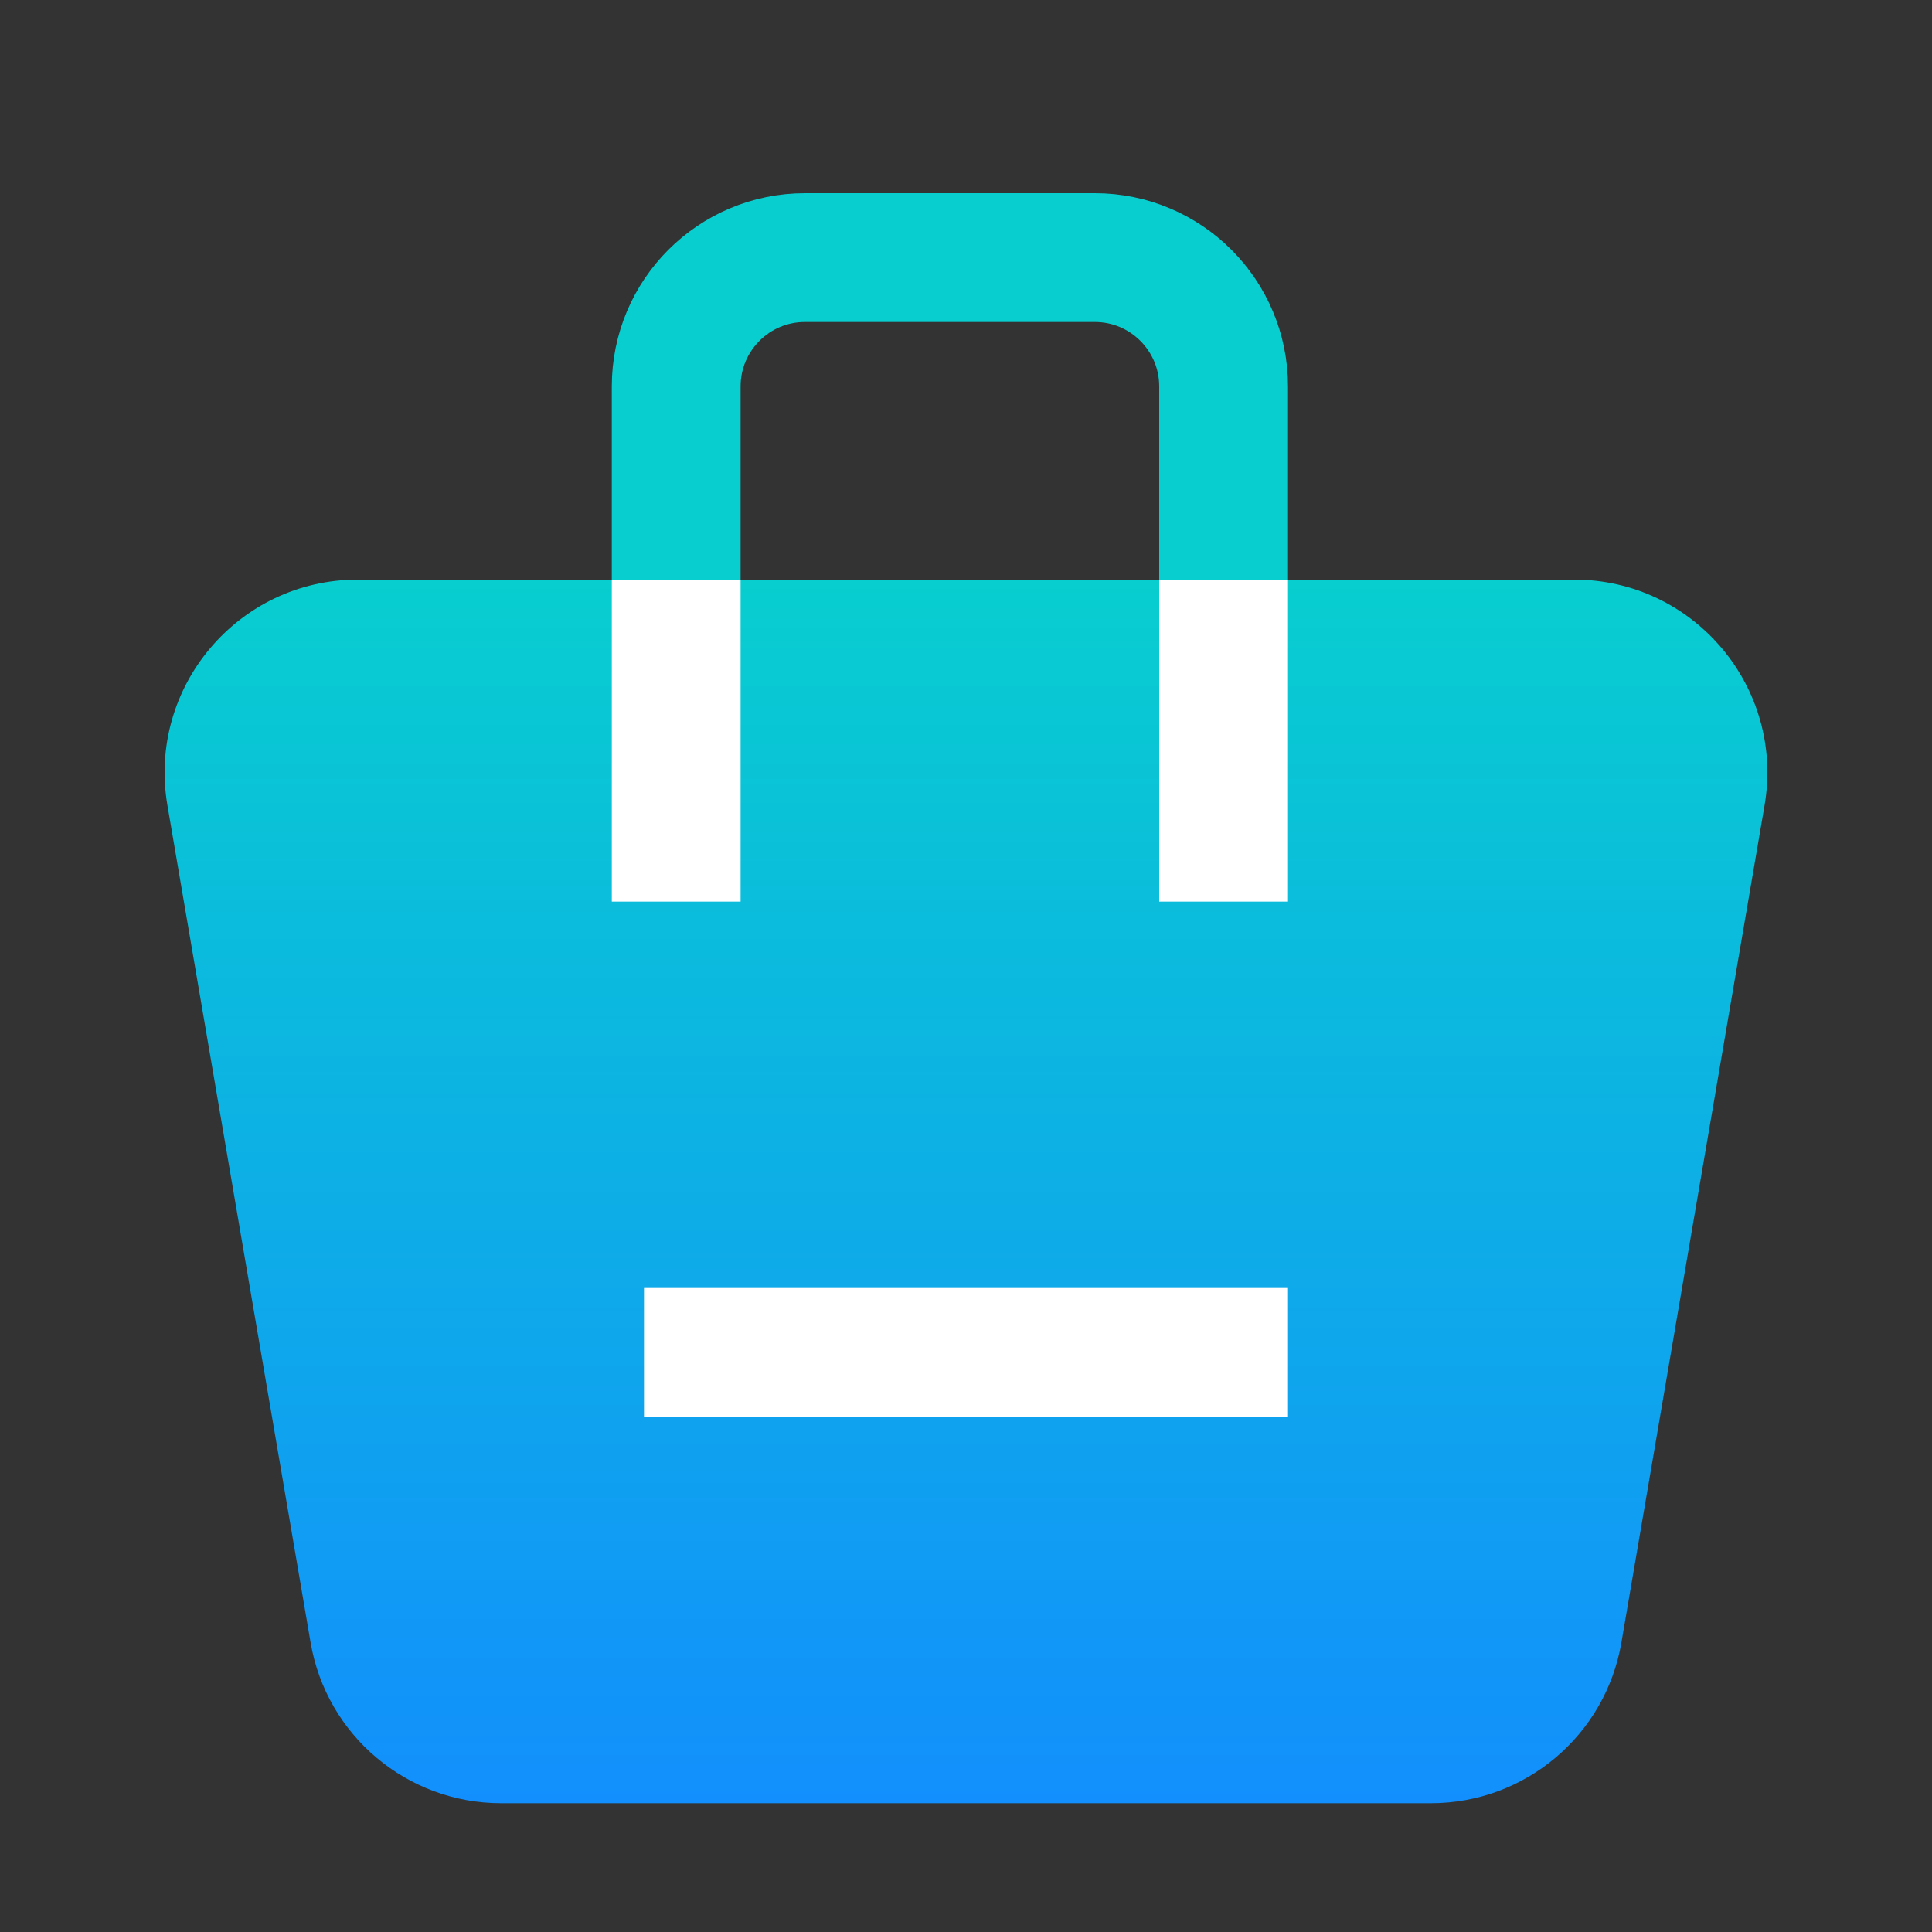
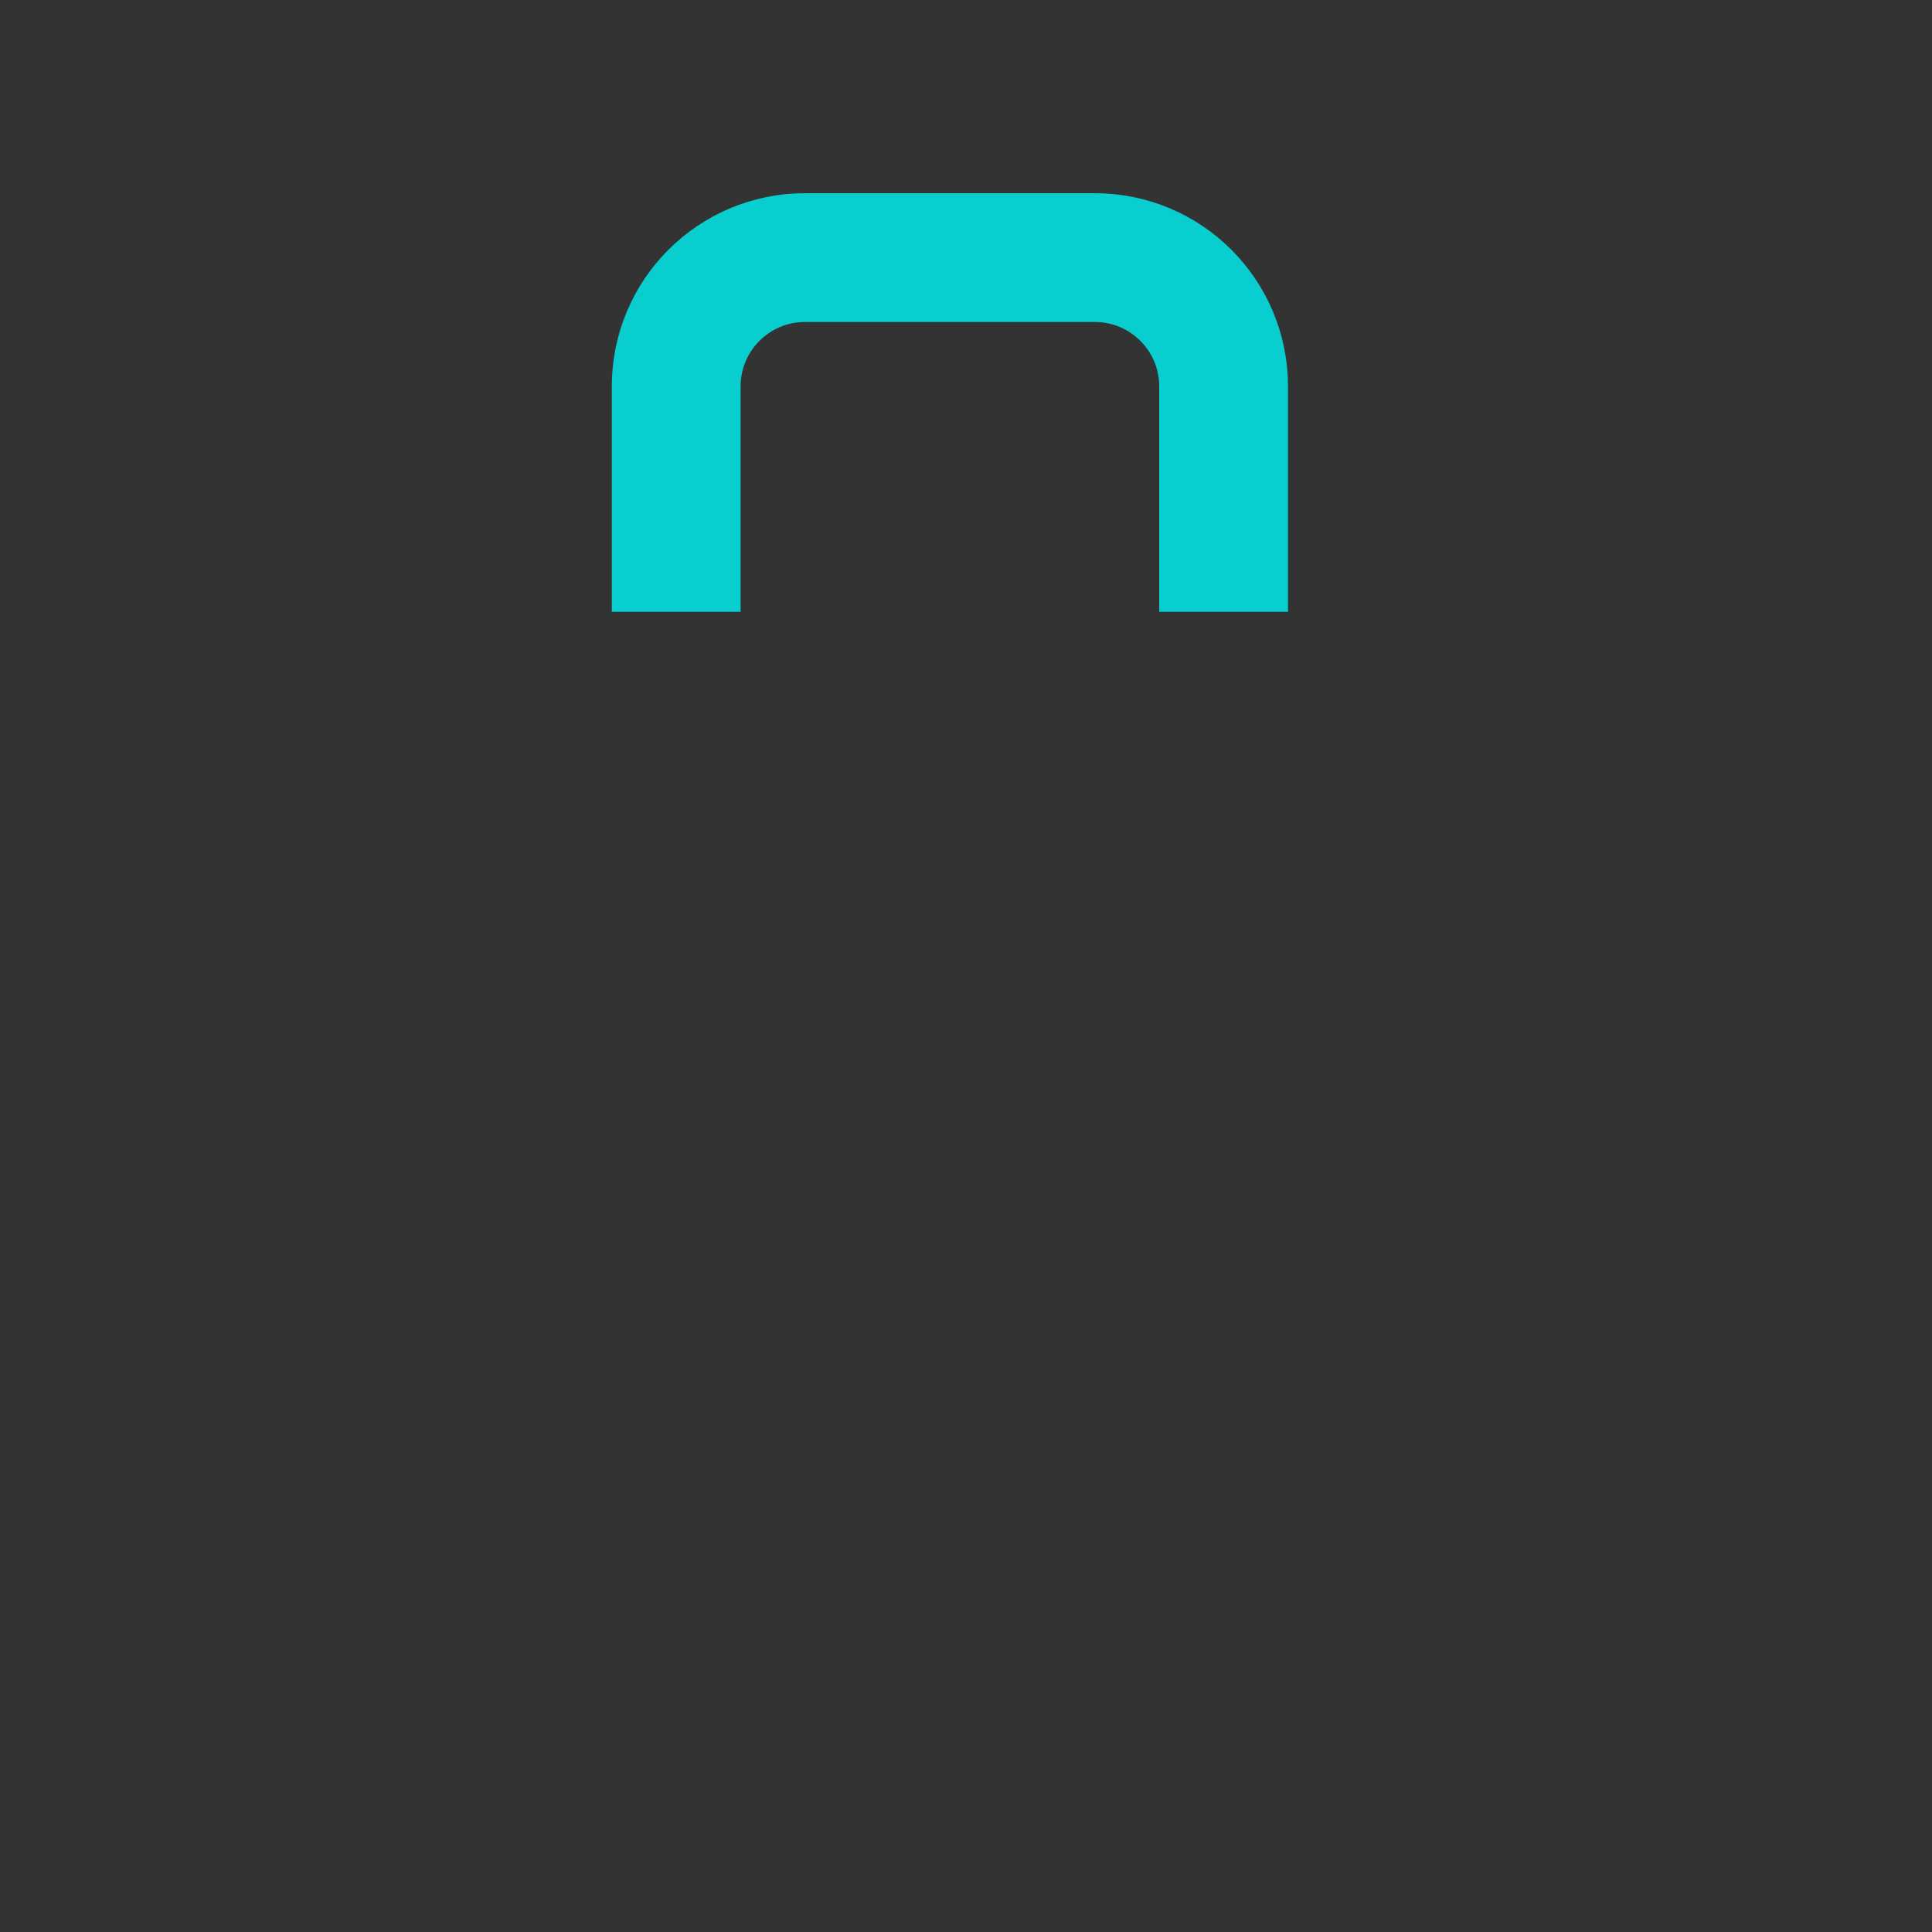
<svg xmlns="http://www.w3.org/2000/svg" width="30" height="30" viewBox="0 0 30 30" fill="none">
  <rect x="0" y="0" width="30" height="30" fill="#333333" stroke="none" />
-   <path d="M2.6 12.506C2.286 10.673 3.698 9 5.557 9H24.443C26.302 9 27.714 10.673 27.4 12.506L25.177 25.506C24.93 26.947 23.681 28 22.22 28H7.78C6.319 28 5.07 26.947 4.823 25.506L2.6 12.506Z" fill="url(#paint0_linear_11_3081)" />
  <path d="M10.5 9.5V6C10.5 4.895 11.395 4 12.5 4H17C18.105 4 19 4.895 19 6V9.5" stroke="#08CECF" stroke-width="2" />
-   <path d="M10.5 9V14M19 9V14" stroke="white" stroke-width="2" />
-   <path d="M10 21H20" stroke="white" stroke-width="2" />
  <defs>
    <linearGradient id="paint0_linear_11_3081" x1="15" y1="9" x2="15" y2="28" gradientUnits="userSpaceOnUse">
      <stop stop-color="#08CECF" />
      <stop offset="1" stop-color="#128FFD" />
    </linearGradient>
  </defs>
</svg>